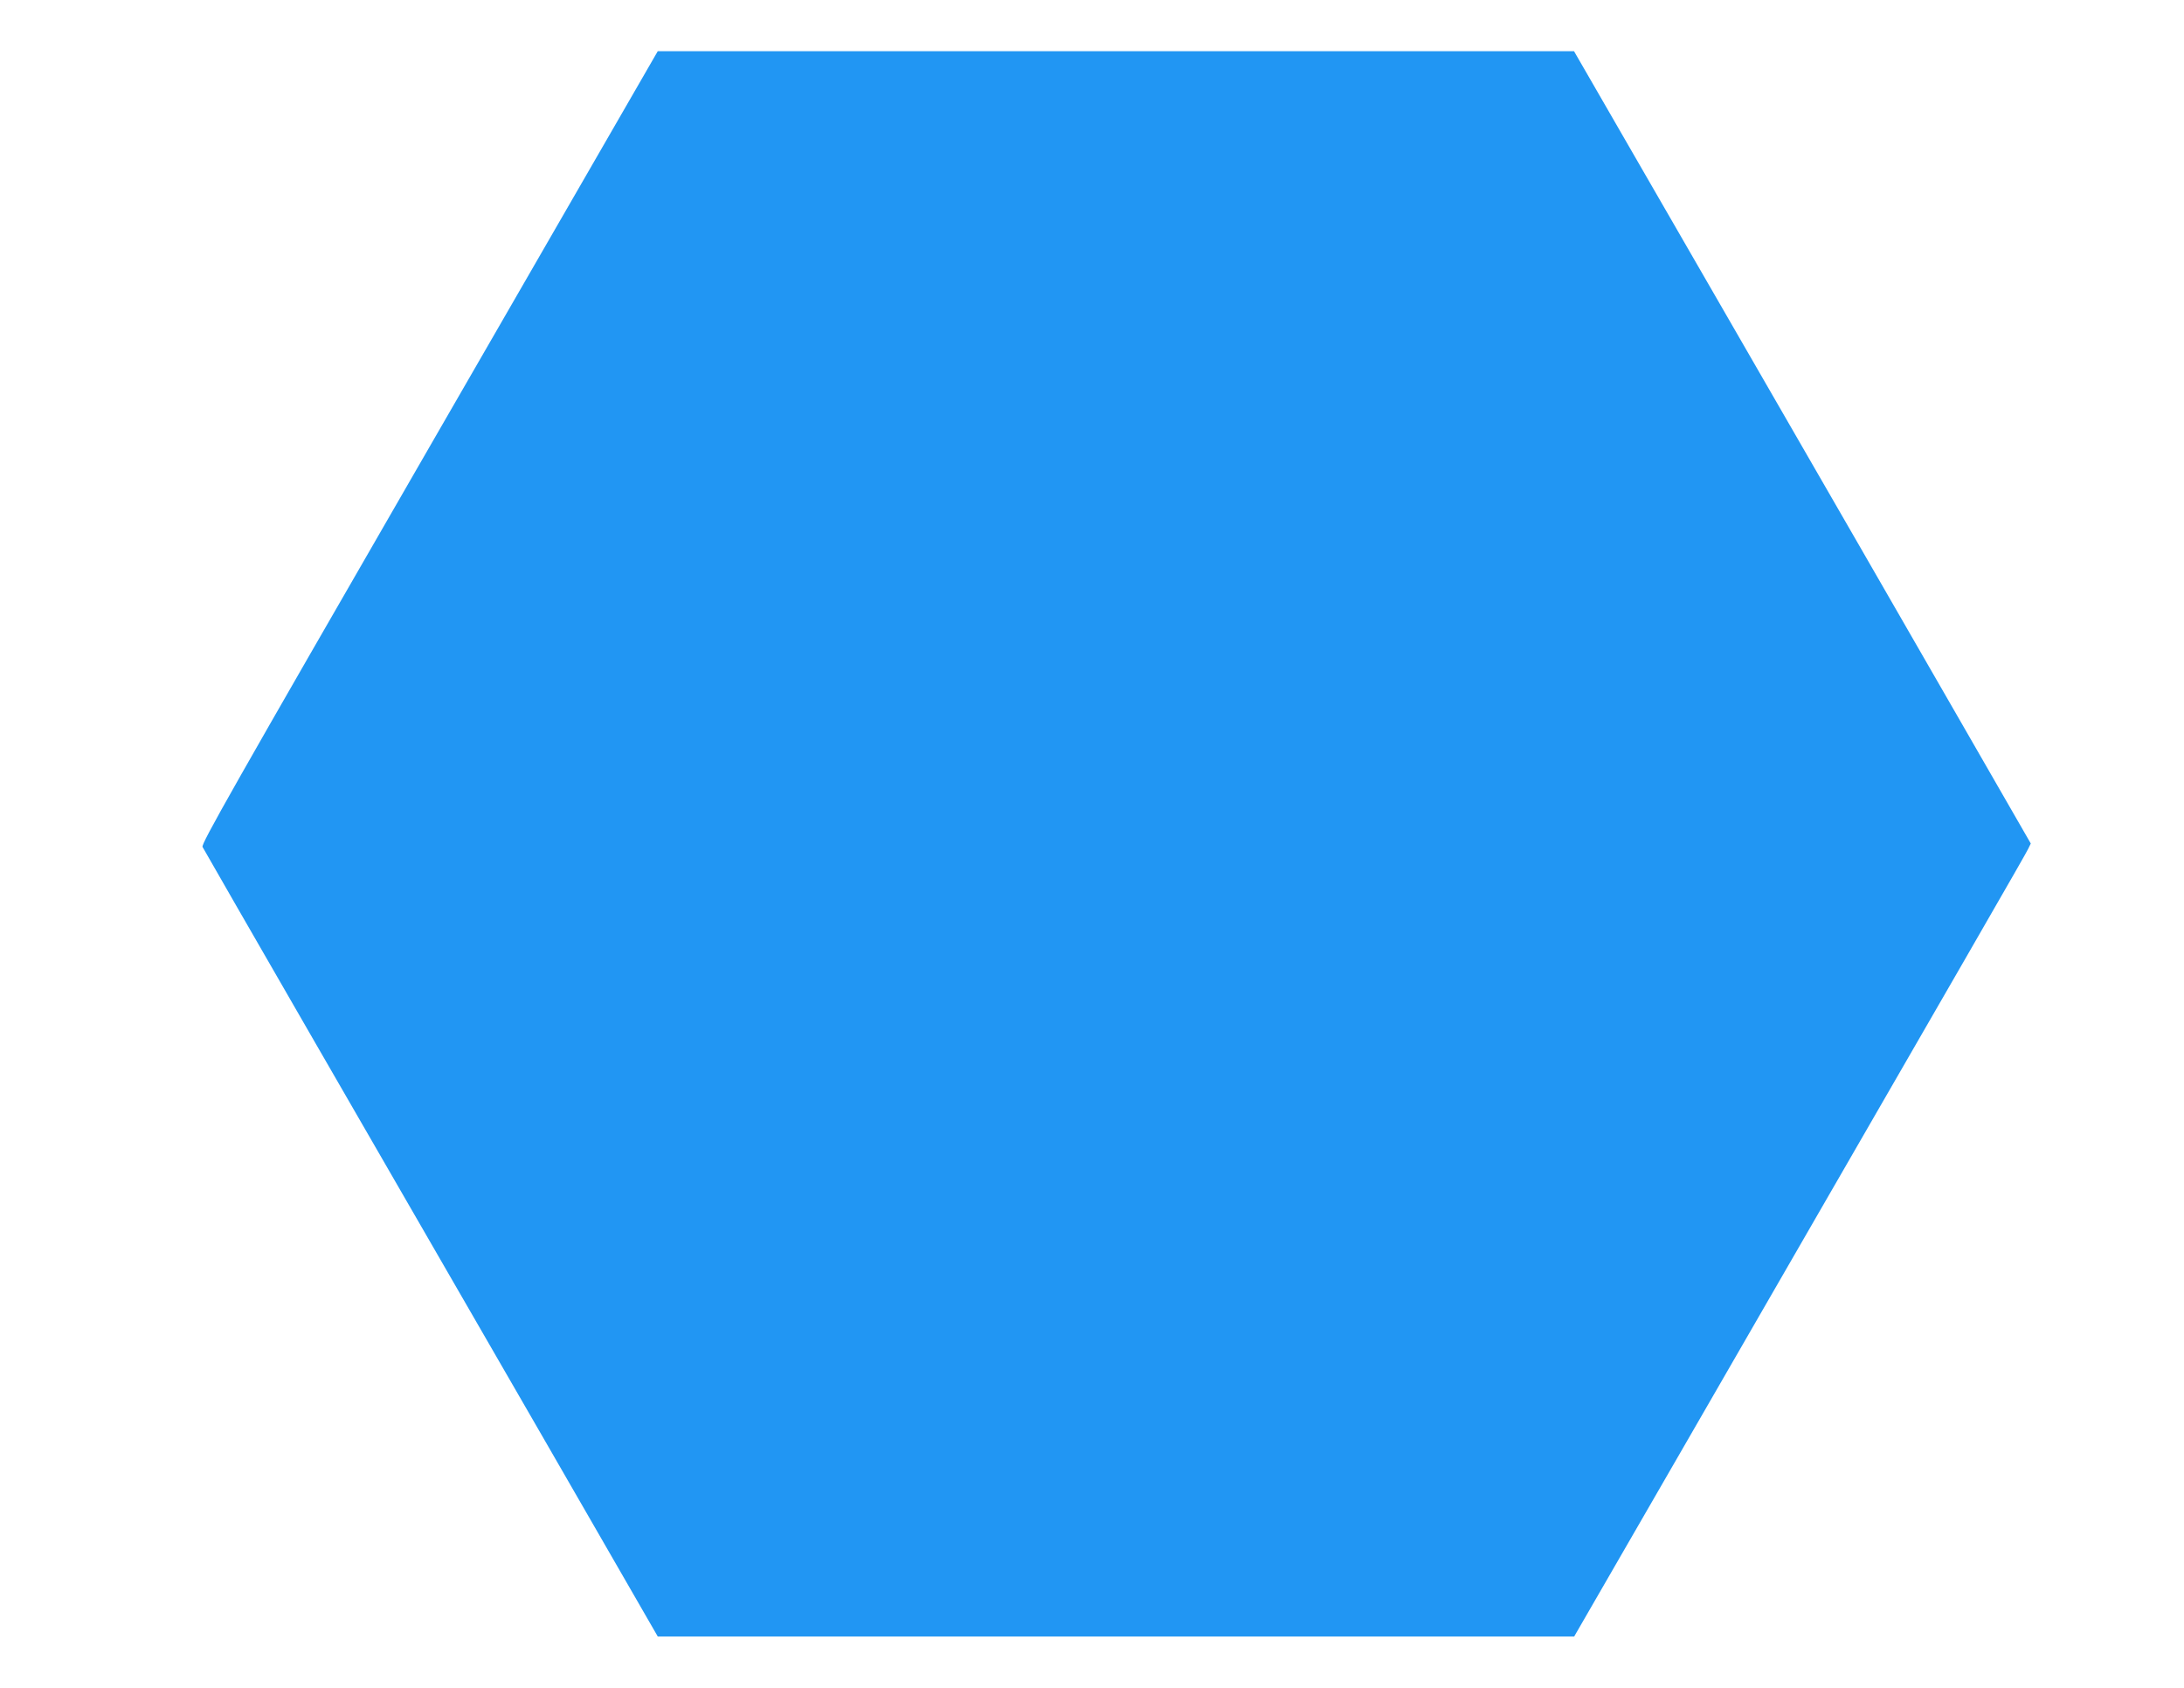
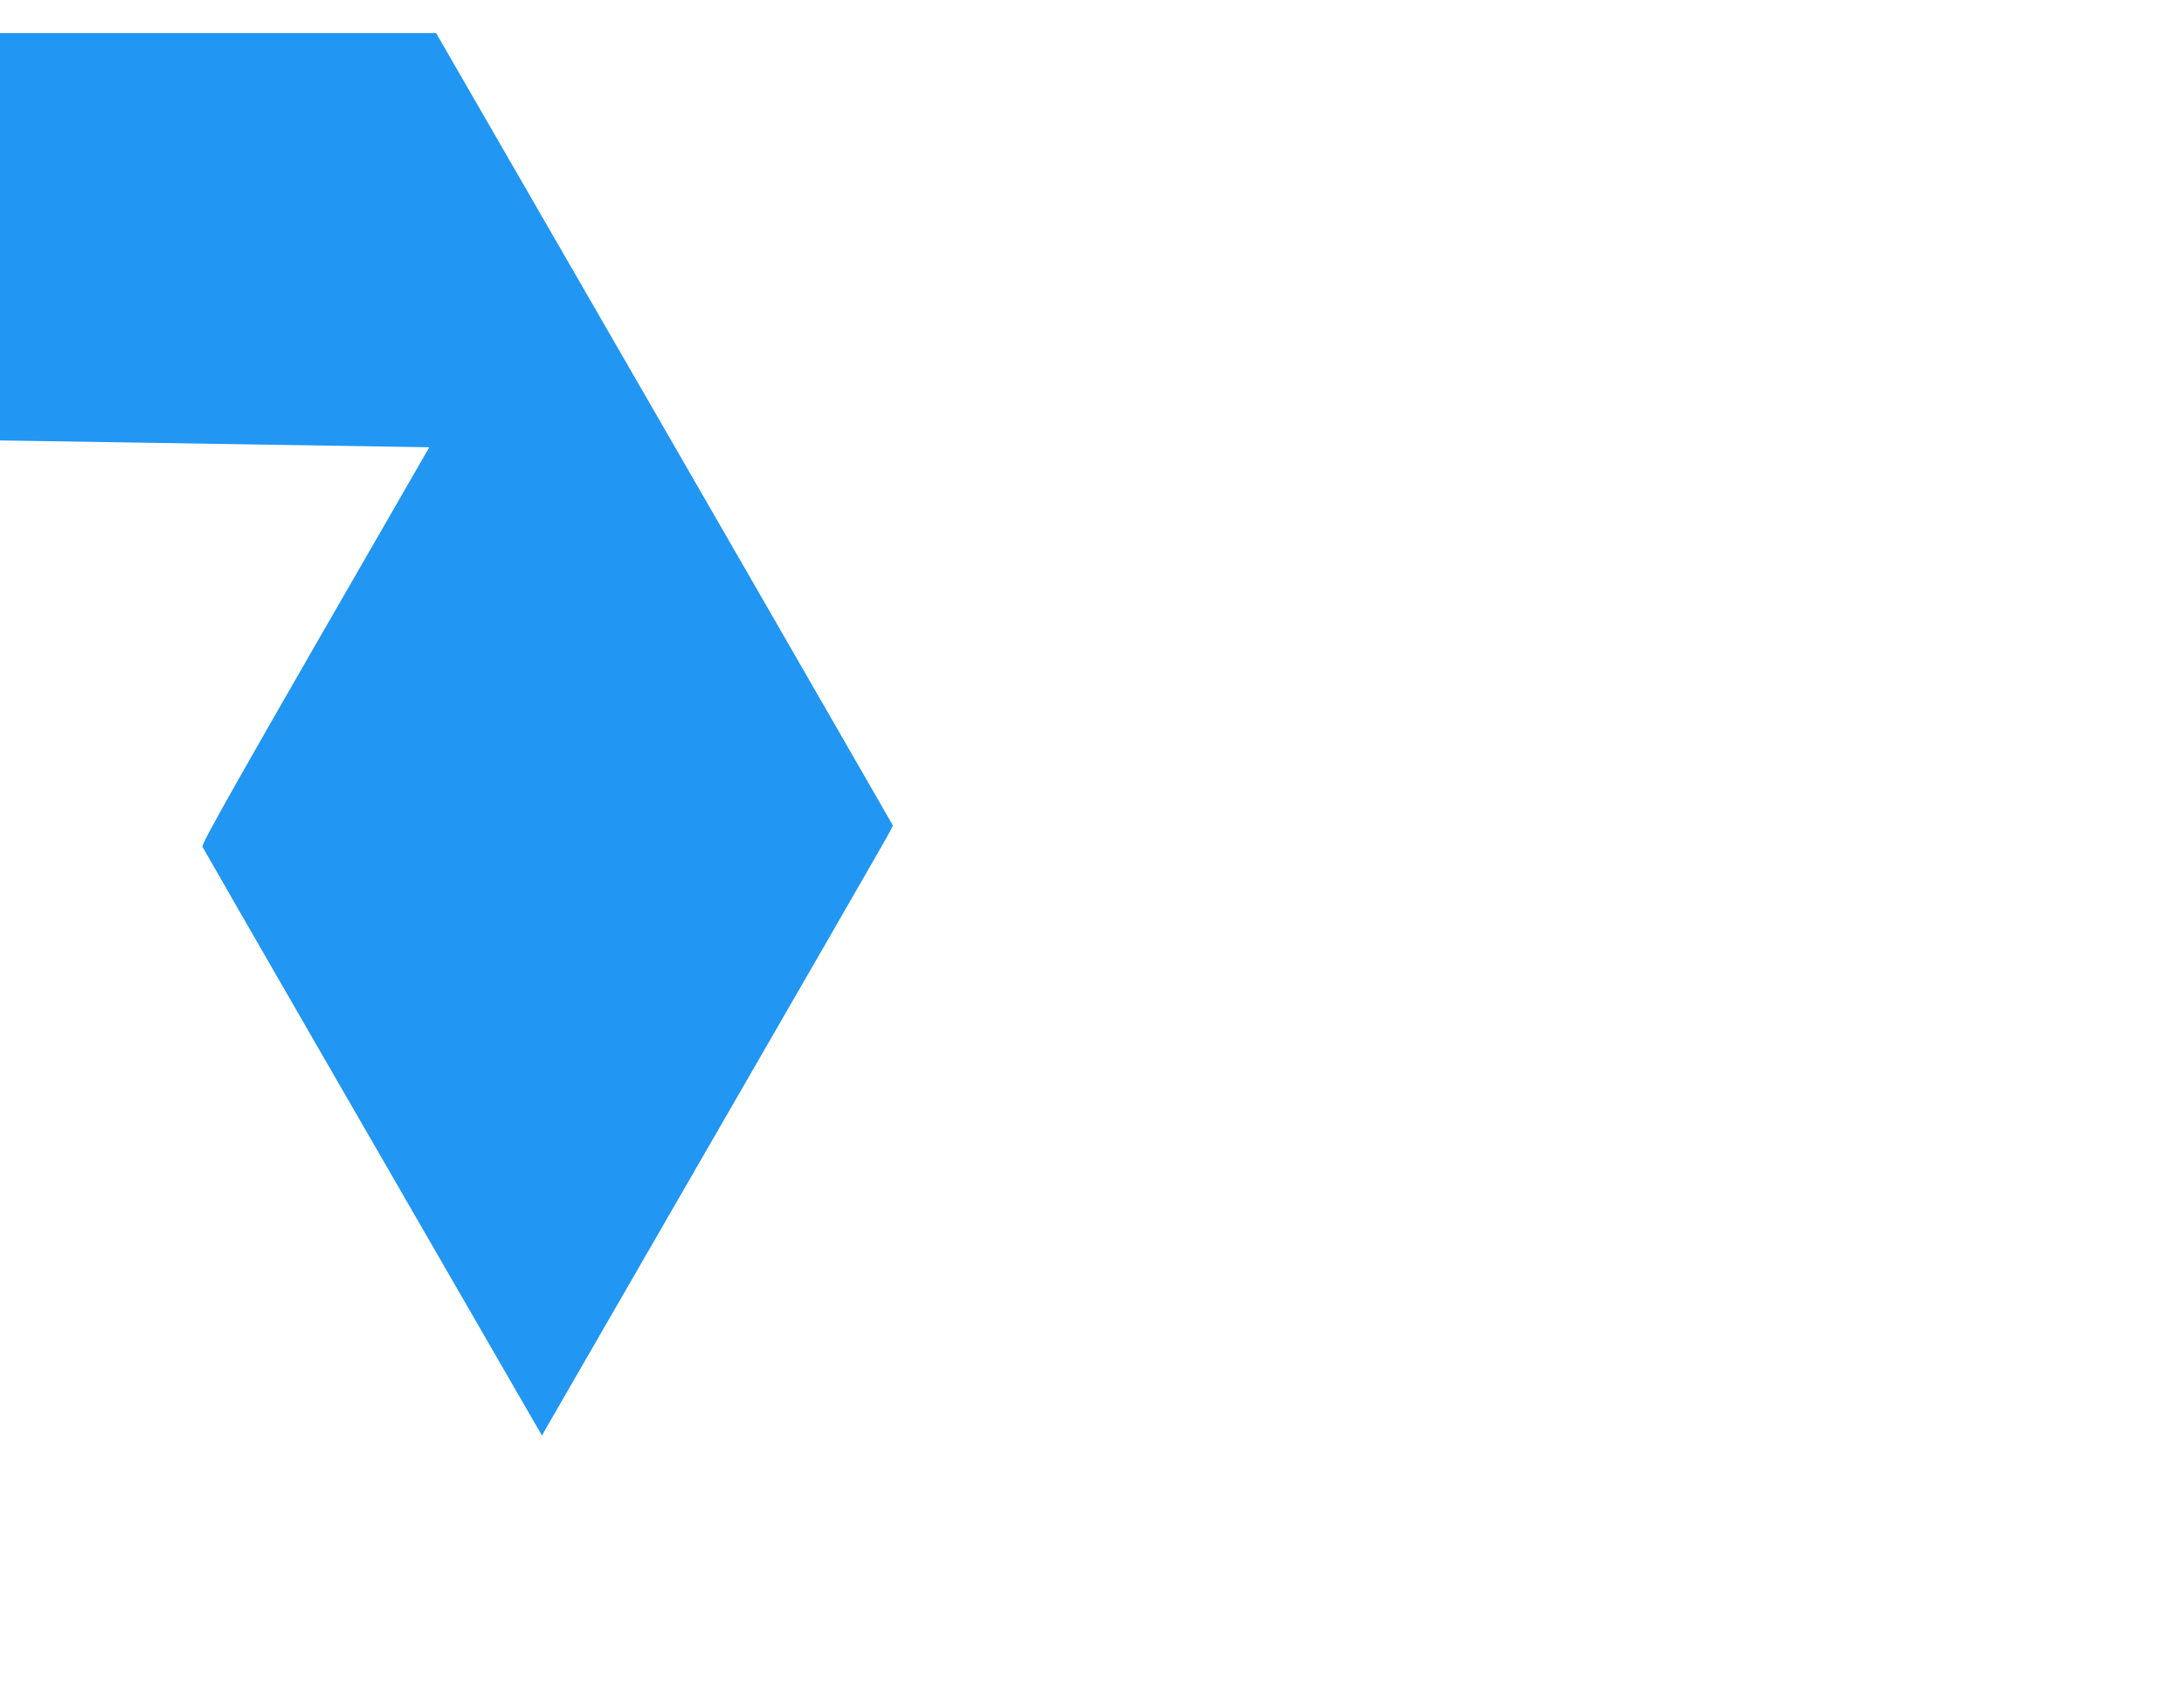
<svg xmlns="http://www.w3.org/2000/svg" version="1.0" width="1280pt" height="989pt" viewBox="0 0 1280 989" preserveAspectRatio="xMidYMid meet">
  <g transform="translate(0,989) scale(0.1,-0.1)" fill="#2196f3" stroke="none">
-     <path d="M2516 7269 c-1164 -2018 -1337 -2323 -1329 -2342 6 -12 303 -528 660 -1147 357 -619 955 -1655 1329 -2302 l679 -1178 2685 0 2686 0 619 1072 c1721 2982 2029 3515 2042 3544 l15 31 -434 754 c-238 415 -841 1459 -1338 2321 l-905 1568 -2685 0 -2685 0 -1339 -2321z" />
+     <path d="M2516 7269 c-1164 -2018 -1337 -2323 -1329 -2342 6 -12 303 -528 660 -1147 357 -619 955 -1655 1329 -2302 c1721 2982 2029 3515 2042 3544 l15 31 -434 754 c-238 415 -841 1459 -1338 2321 l-905 1568 -2685 0 -2685 0 -1339 -2321z" />
  </g>
</svg>